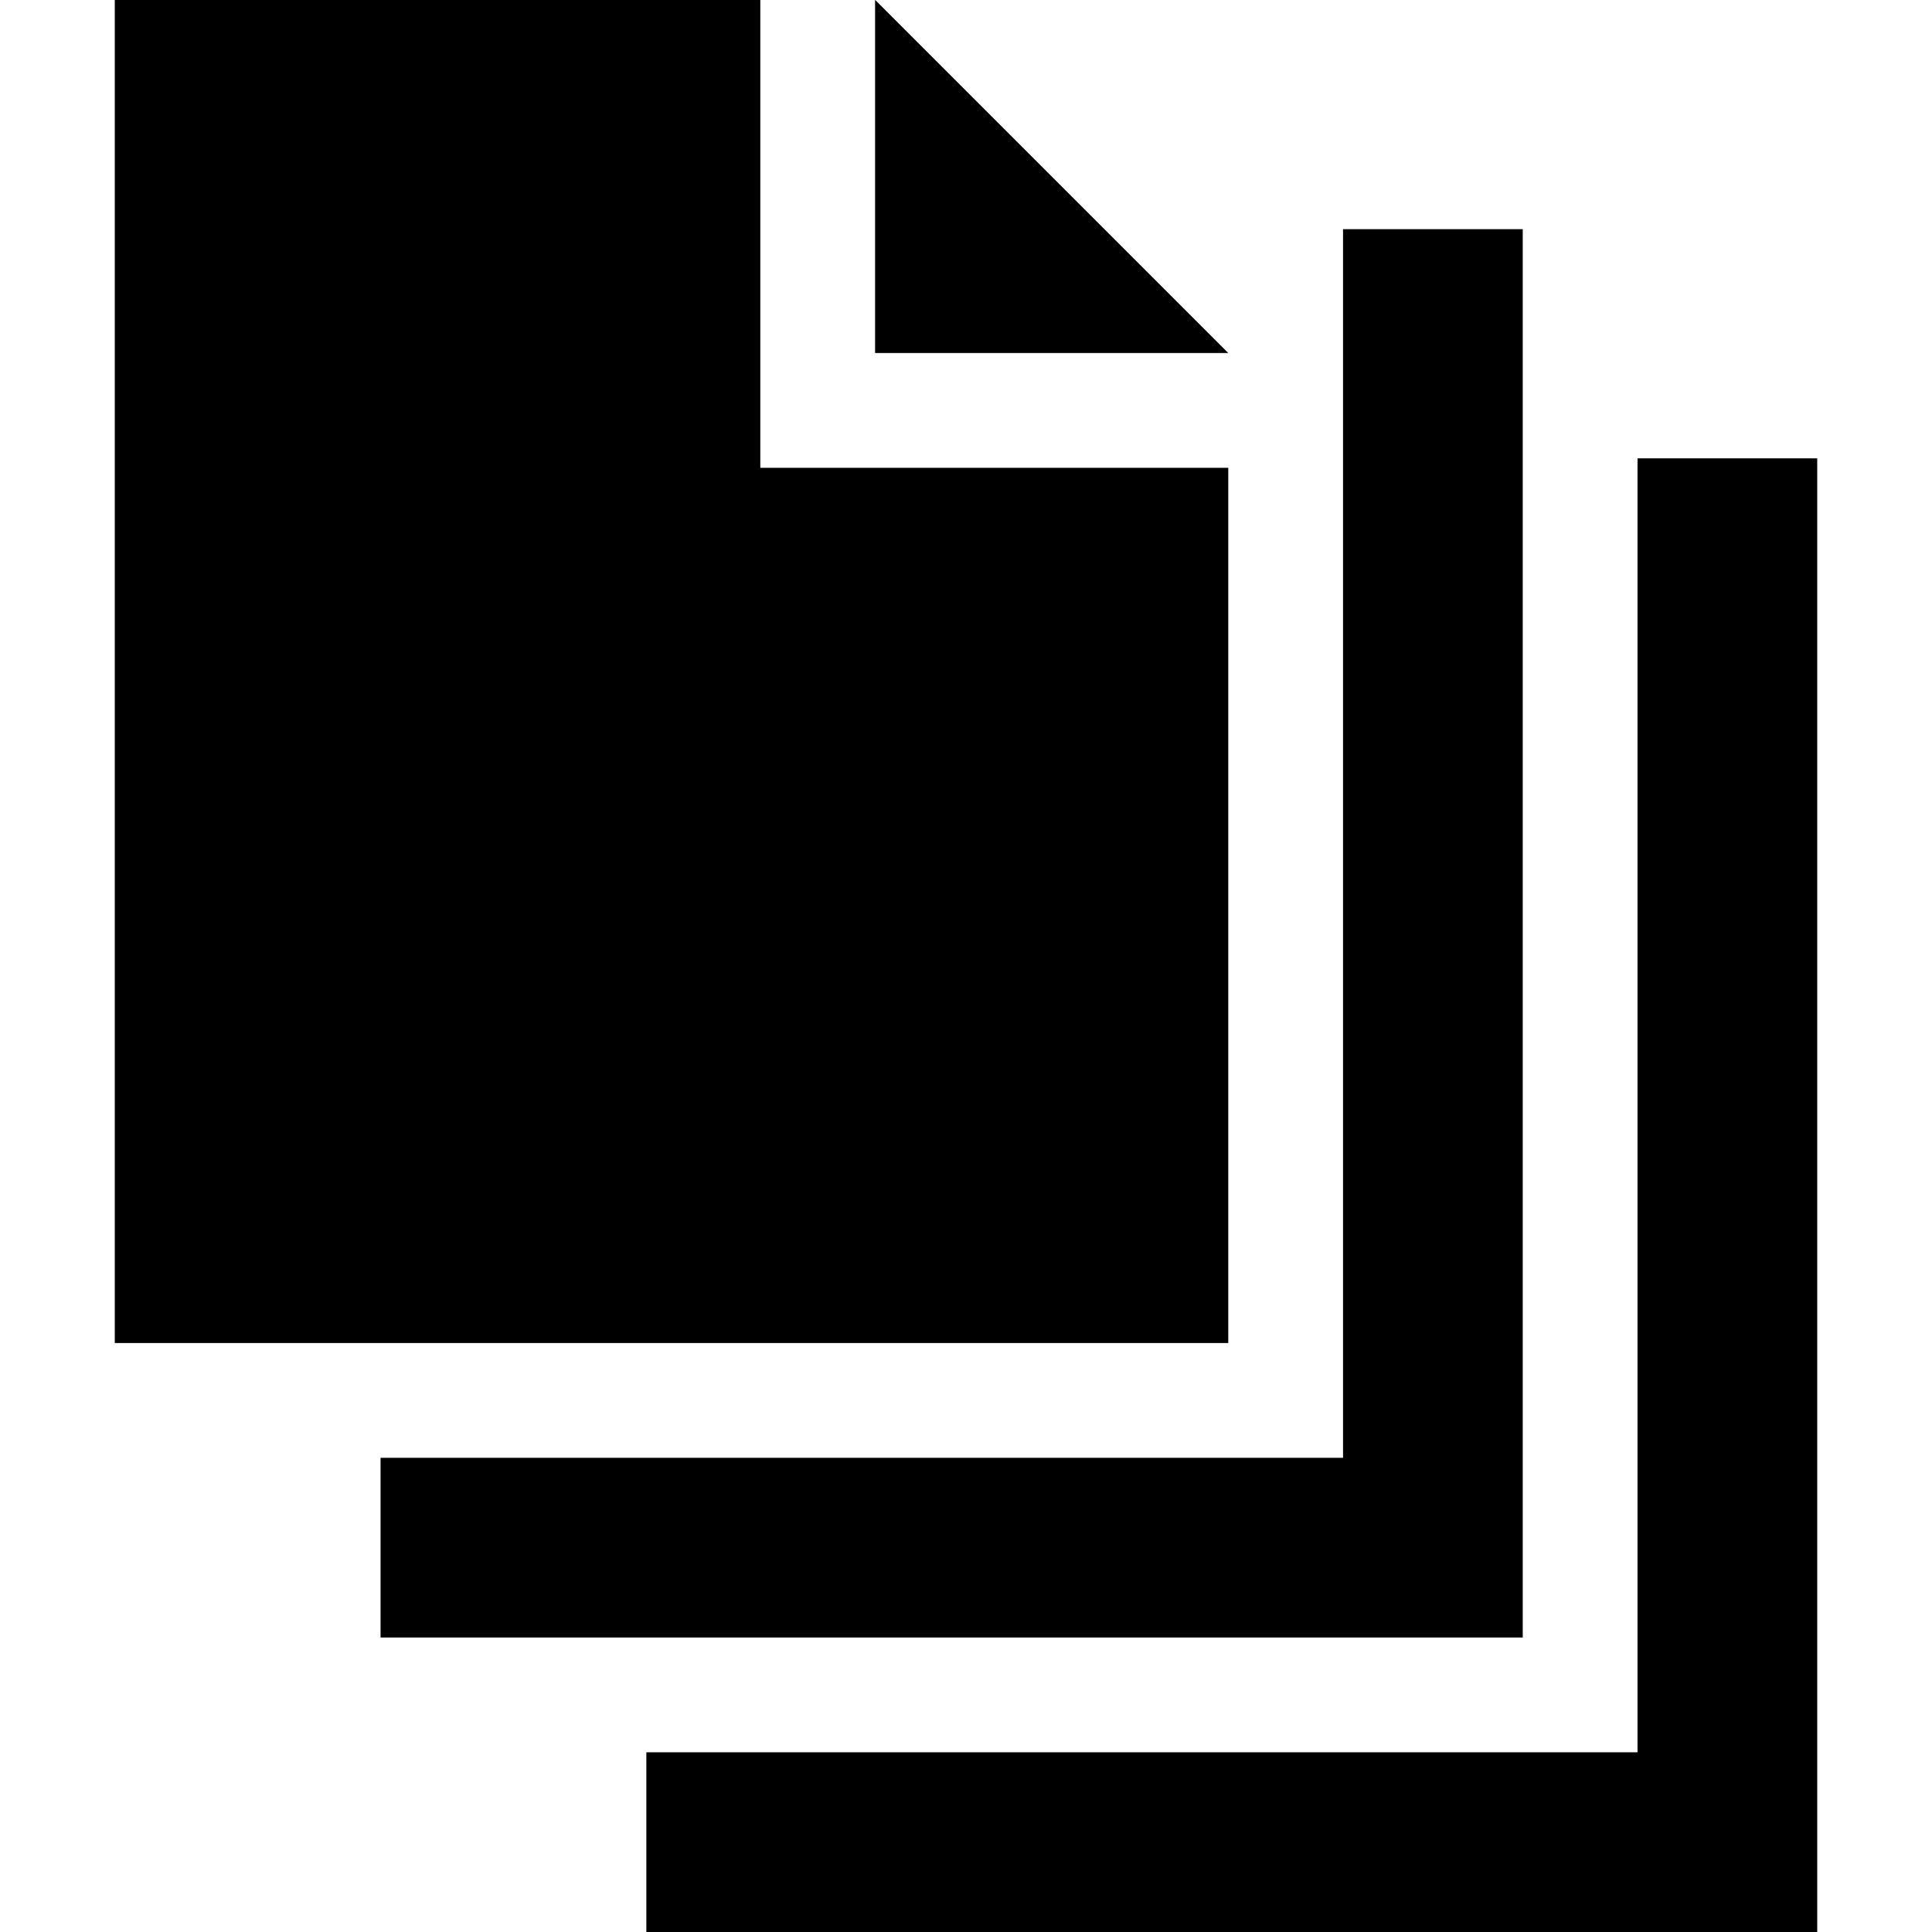
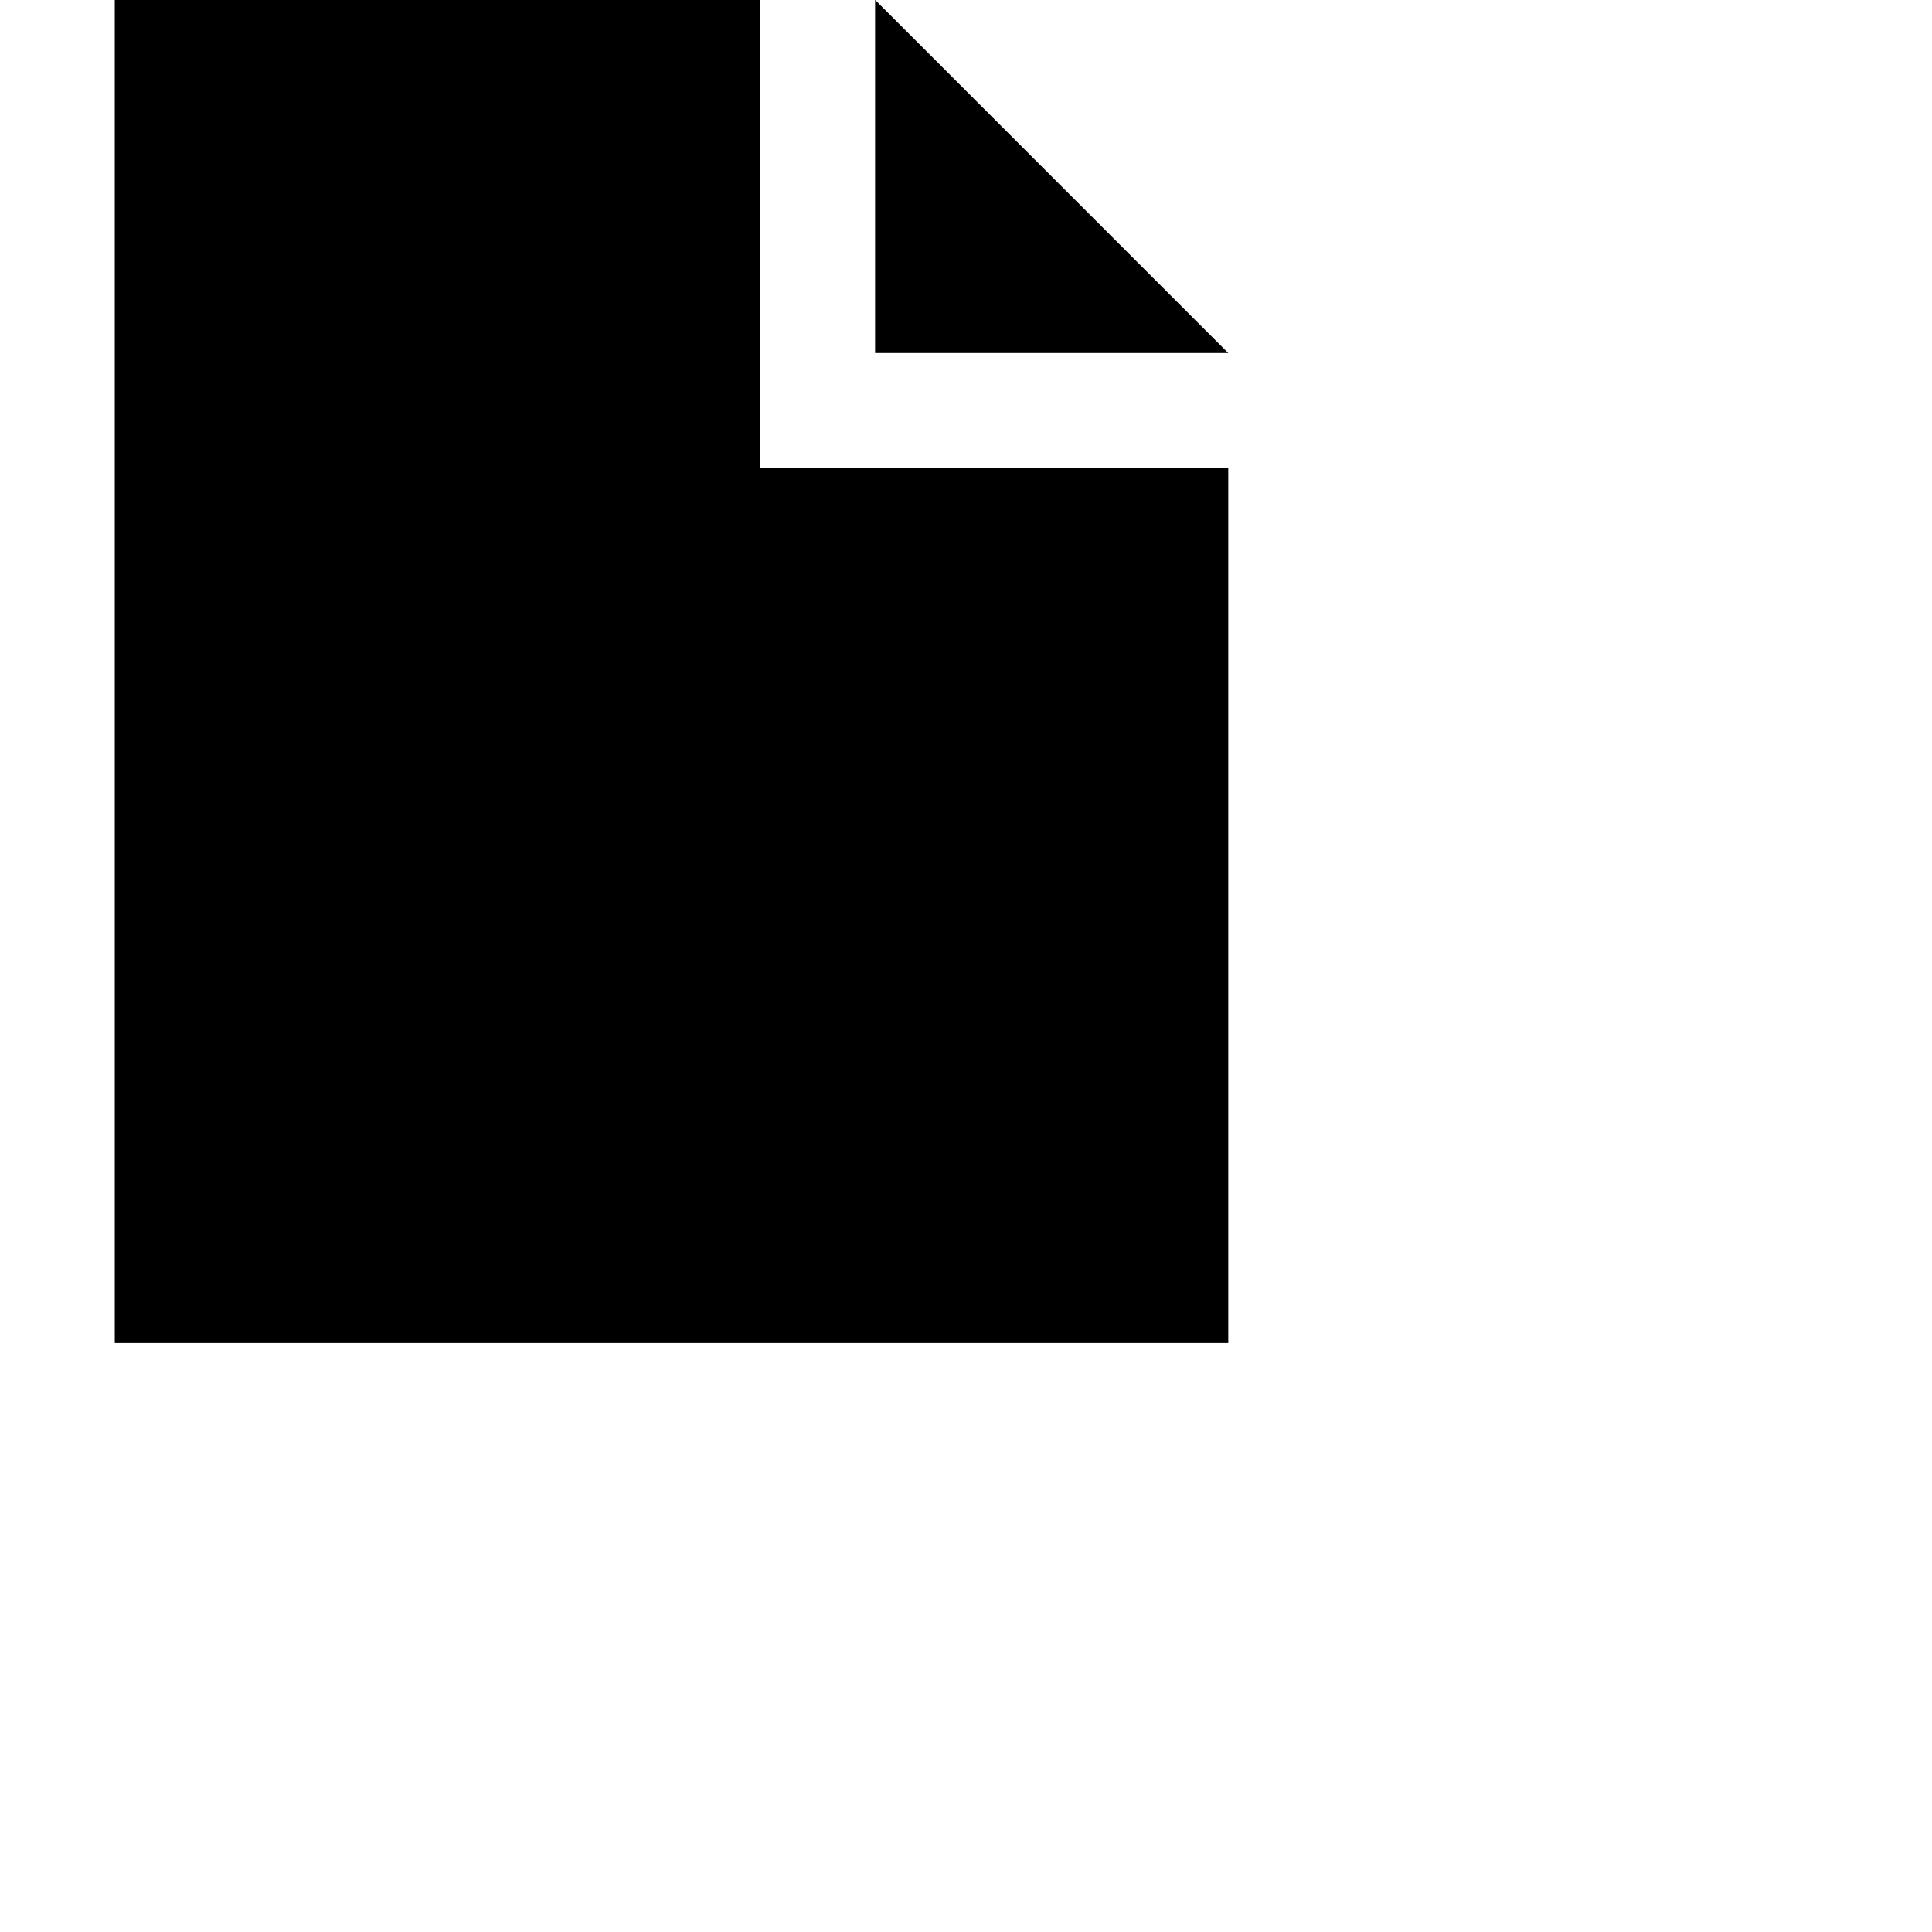
<svg xmlns="http://www.w3.org/2000/svg" version="1.1" id="Layer_1" x="0px" y="0px" viewBox="0 0 512 512" style="enable-background:new 0 0 512 512;" xml:space="preserve">
  <g>
    <g>
-       <polygon points="433.959,121.468 433.959,464.377 171.29,464.377 171.29,512 481.582,512 481.582,121.468   " />
-     </g>
+       </g>
  </g>
  <g>
    <g>
      <polygon points="231.944,0 231.906,0 231.906,93.559 325.503,93.559   " />
    </g>
  </g>
  <g>
    <g>
-       <polygon points="355.92,60.734 355.92,386.337 100.853,386.337 100.853,433.96 403.542,433.96 403.542,60.734   " />
-     </g>
+       </g>
  </g>
  <g>
    <g>
      <polygon points="201.489,123.976 201.489,0 30.418,0 30.418,355.919 325.503,355.919 325.503,123.976   " />
    </g>
  </g>
  <g>
</g>
  <g>
</g>
  <g>
</g>
  <g>
</g>
  <g>
</g>
  <g>
</g>
  <g>
</g>
  <g>
</g>
  <g>
</g>
  <g>
</g>
  <g>
</g>
  <g>
</g>
  <g>
</g>
  <g>
</g>
  <g>
</g>
</svg>